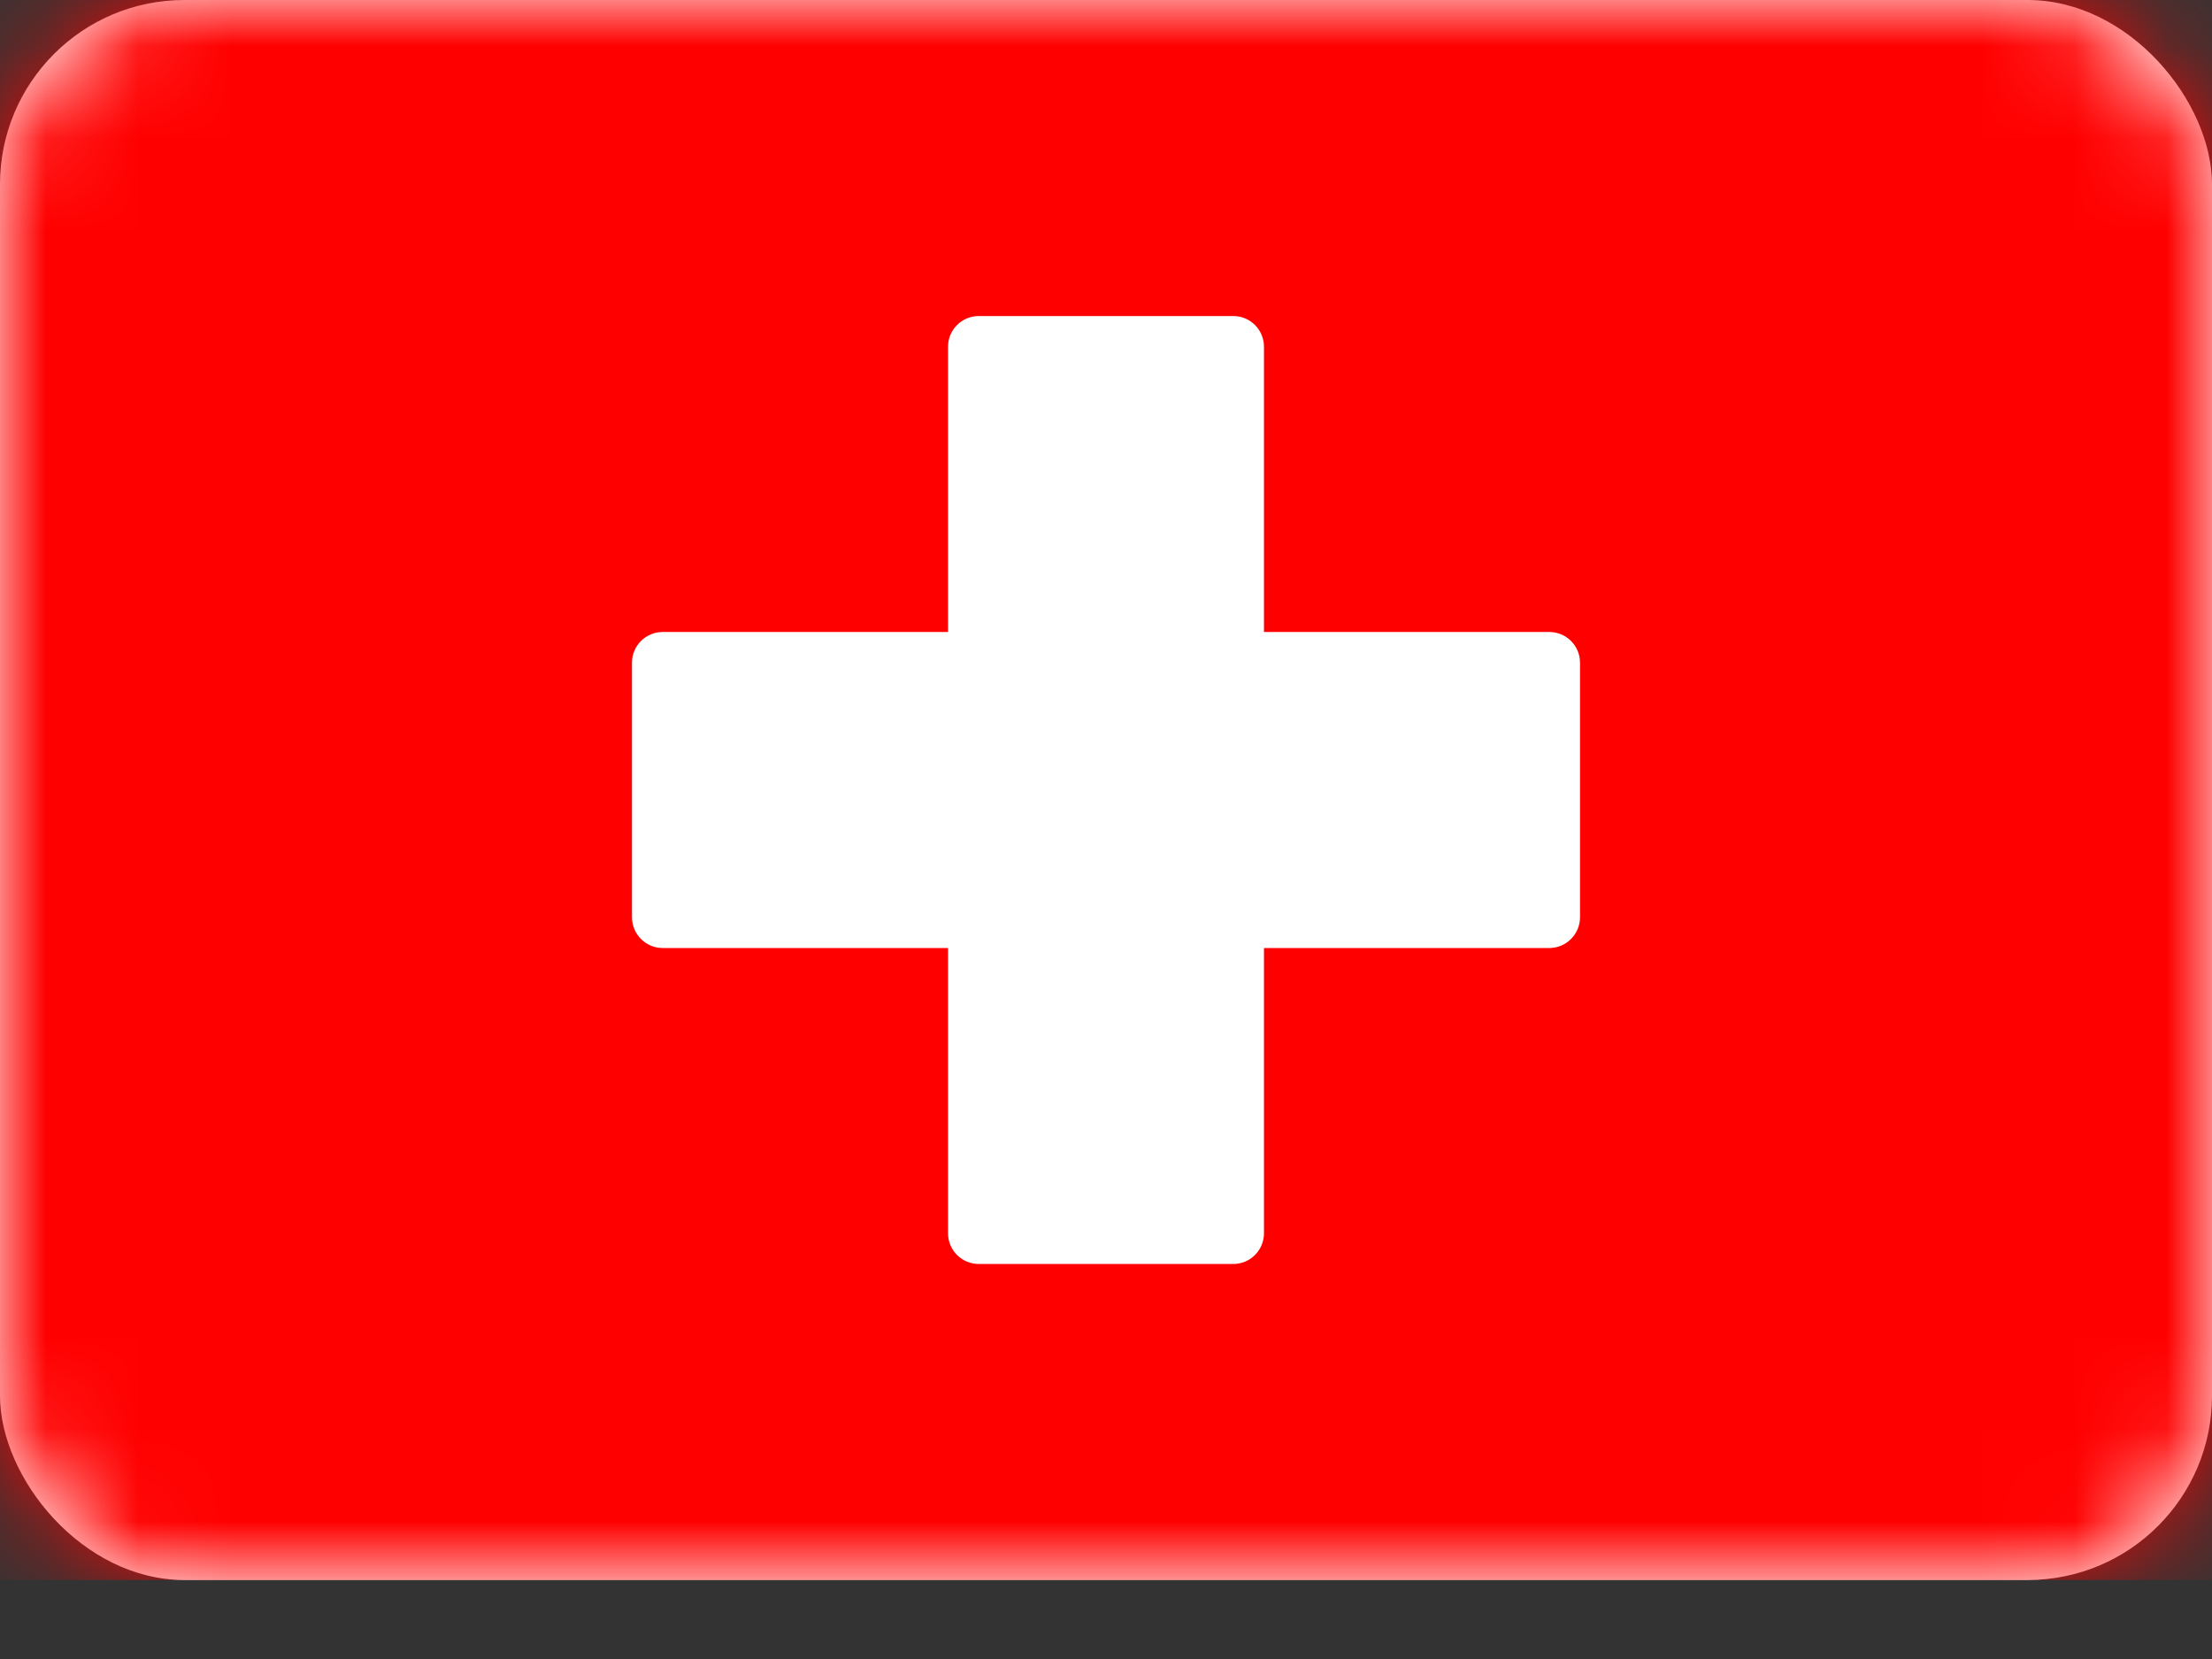
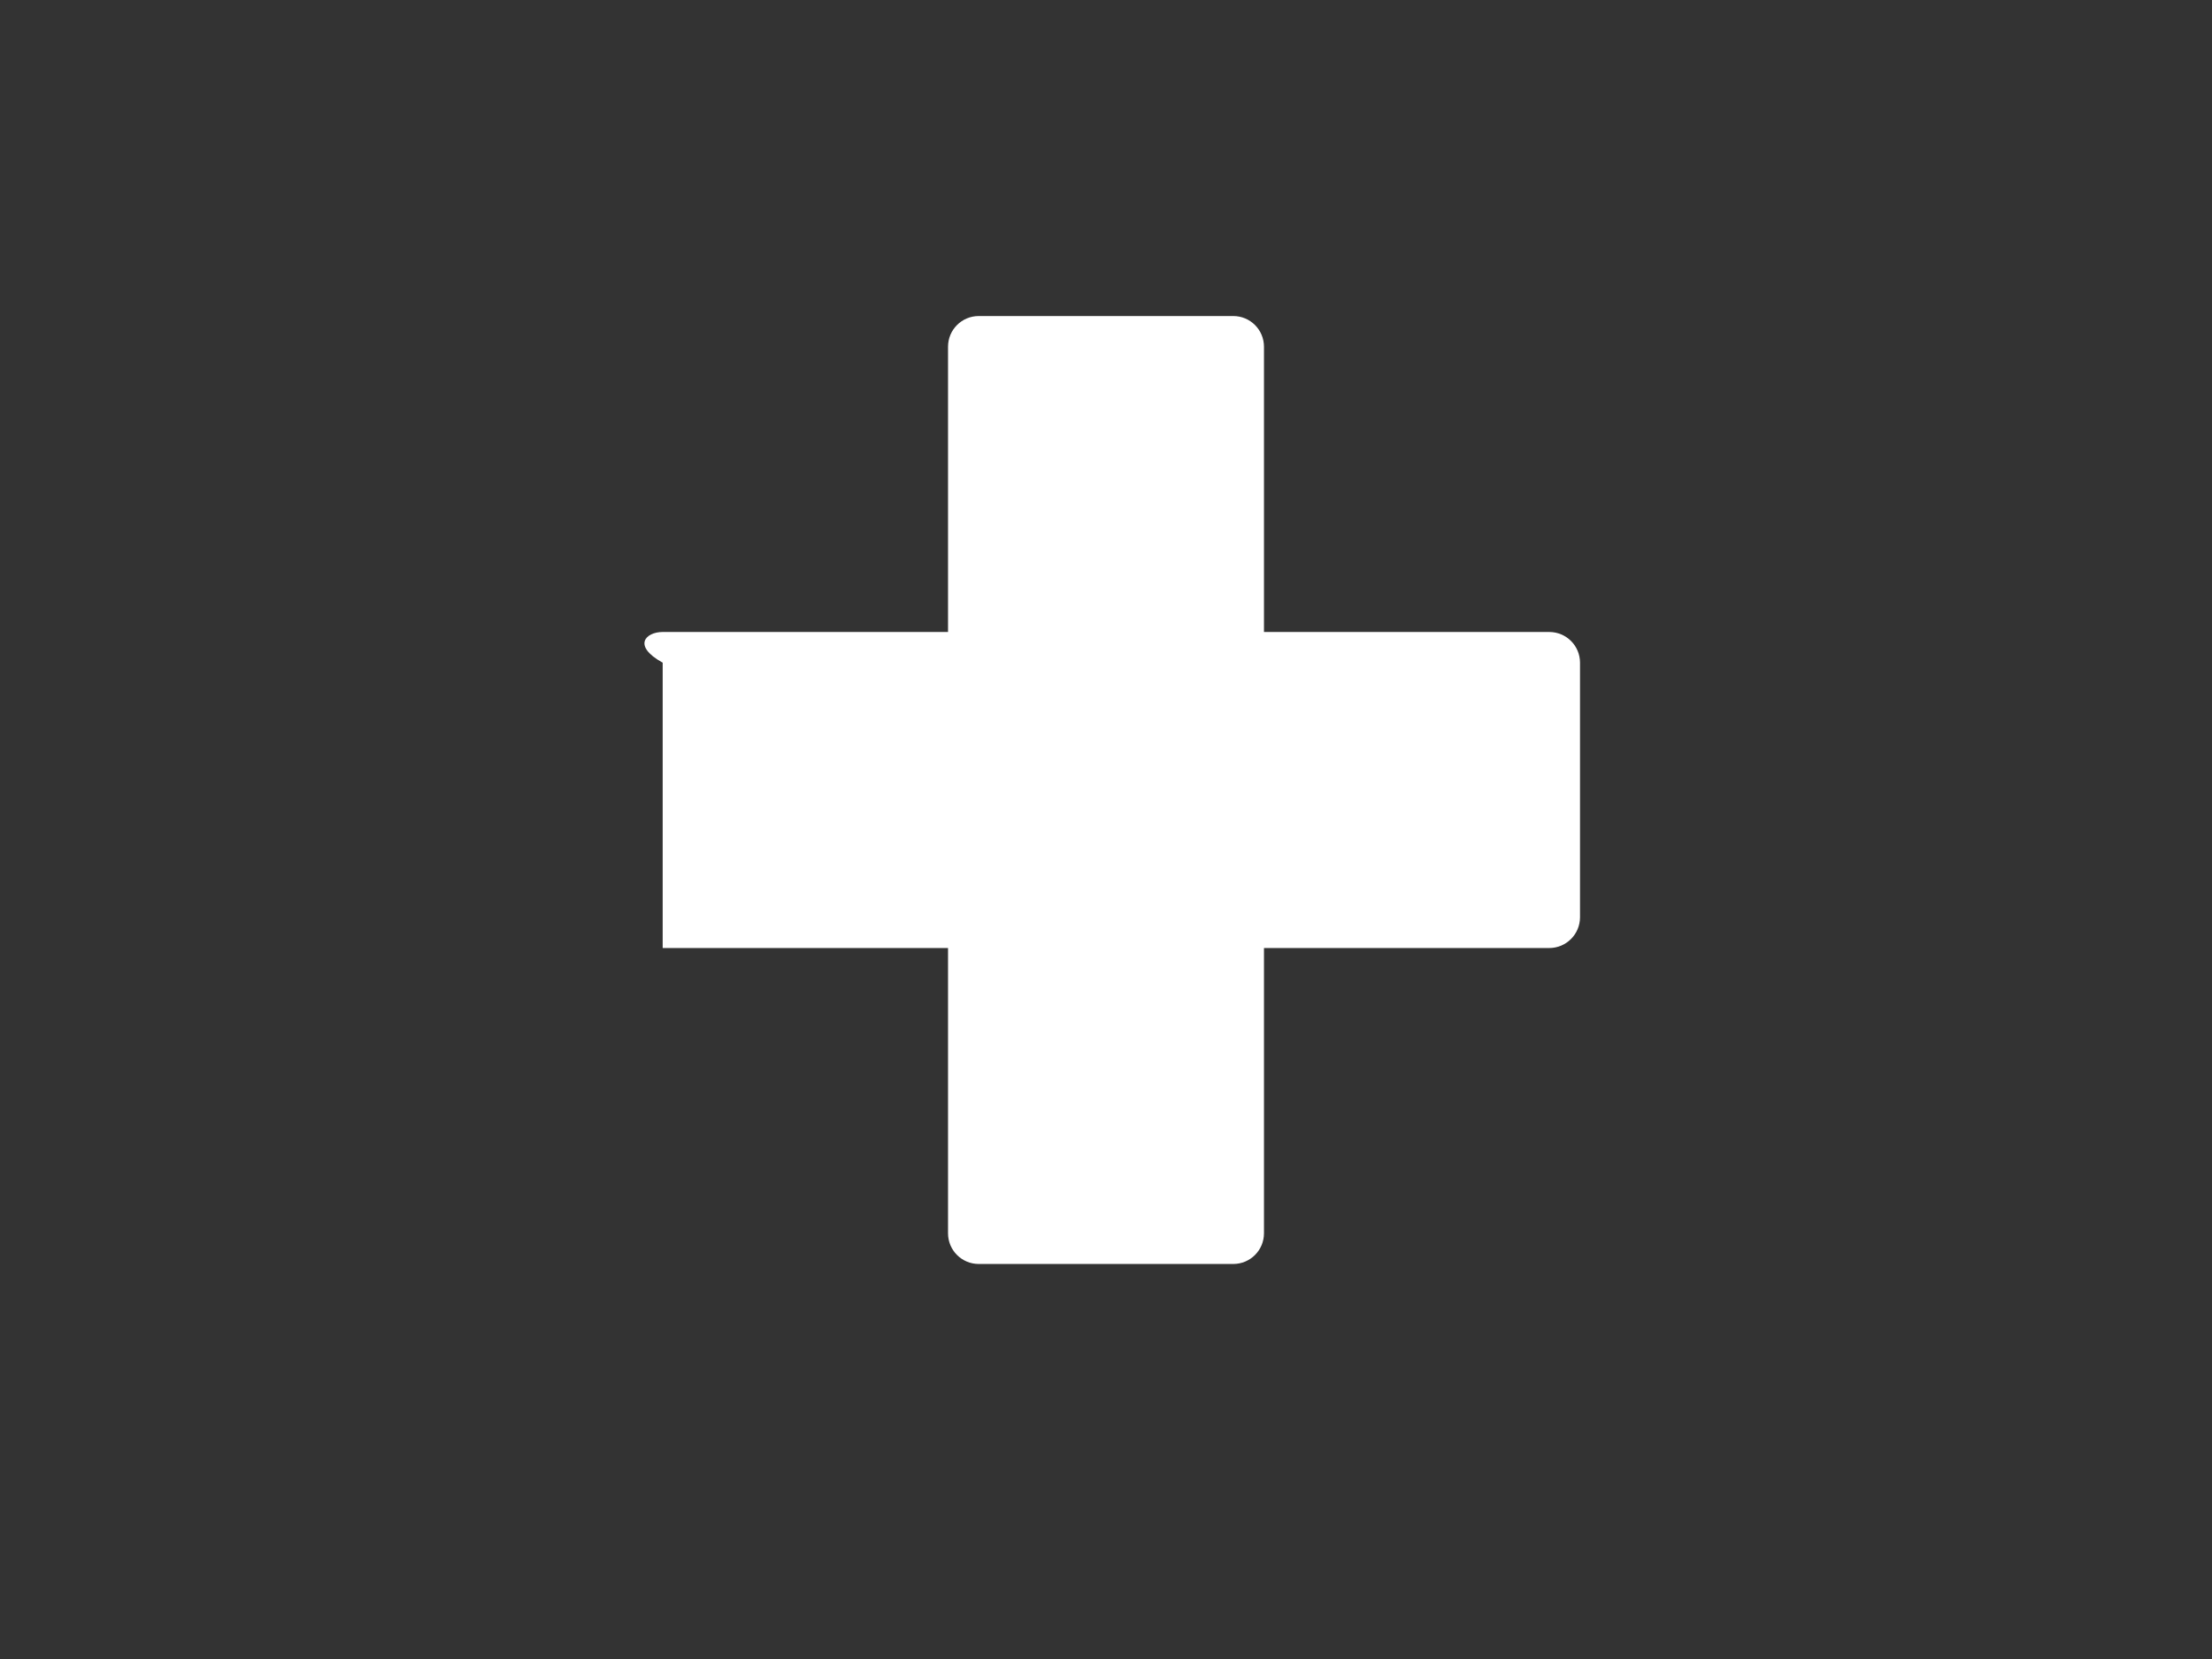
<svg xmlns="http://www.w3.org/2000/svg" width="24" height="18" viewBox="0 0 24 18" fill="none">
  <rect x="0" y="0" width="24" height="18" fill="#333333" stroke="none" />
-   <rect width="24" height="17.143" rx="2" fill="white" />
  <mask id="mask0_20_4059" style="mask-type:luminance" maskUnits="userSpaceOnUse" x="0" y="0" width="24" height="18">
    <rect width="24" height="17.143" rx="2" fill="white" />
  </mask>
  <g mask="url(#mask0_20_4059)">
-     <rect width="24" height="17.143" fill="#FF0000" />
-     <path fill-rule="evenodd" clip-rule="evenodd" d="M10.286 10.286H7.19C7.006 10.286 6.857 10.136 6.857 9.952V7.19C6.857 7.006 7.006 6.857 7.19 6.857H10.286V3.762C10.286 3.578 10.435 3.429 10.619 3.429H13.381C13.565 3.429 13.714 3.578 13.714 3.762V6.857H16.809C16.994 6.857 17.143 7.006 17.143 7.19V9.952C17.143 10.136 16.994 10.286 16.809 10.286H13.714V13.381C13.714 13.565 13.565 13.714 13.381 13.714H10.619C10.435 13.714 10.286 13.565 10.286 13.381V10.286Z" fill="white" />
+     <path fill-rule="evenodd" clip-rule="evenodd" d="M10.286 10.286H7.19V7.19C6.857 7.006 7.006 6.857 7.19 6.857H10.286V3.762C10.286 3.578 10.435 3.429 10.619 3.429H13.381C13.565 3.429 13.714 3.578 13.714 3.762V6.857H16.809C16.994 6.857 17.143 7.006 17.143 7.19V9.952C17.143 10.136 16.994 10.286 16.809 10.286H13.714V13.381C13.714 13.565 13.565 13.714 13.381 13.714H10.619C10.435 13.714 10.286 13.565 10.286 13.381V10.286Z" fill="white" />
  </g>
</svg>